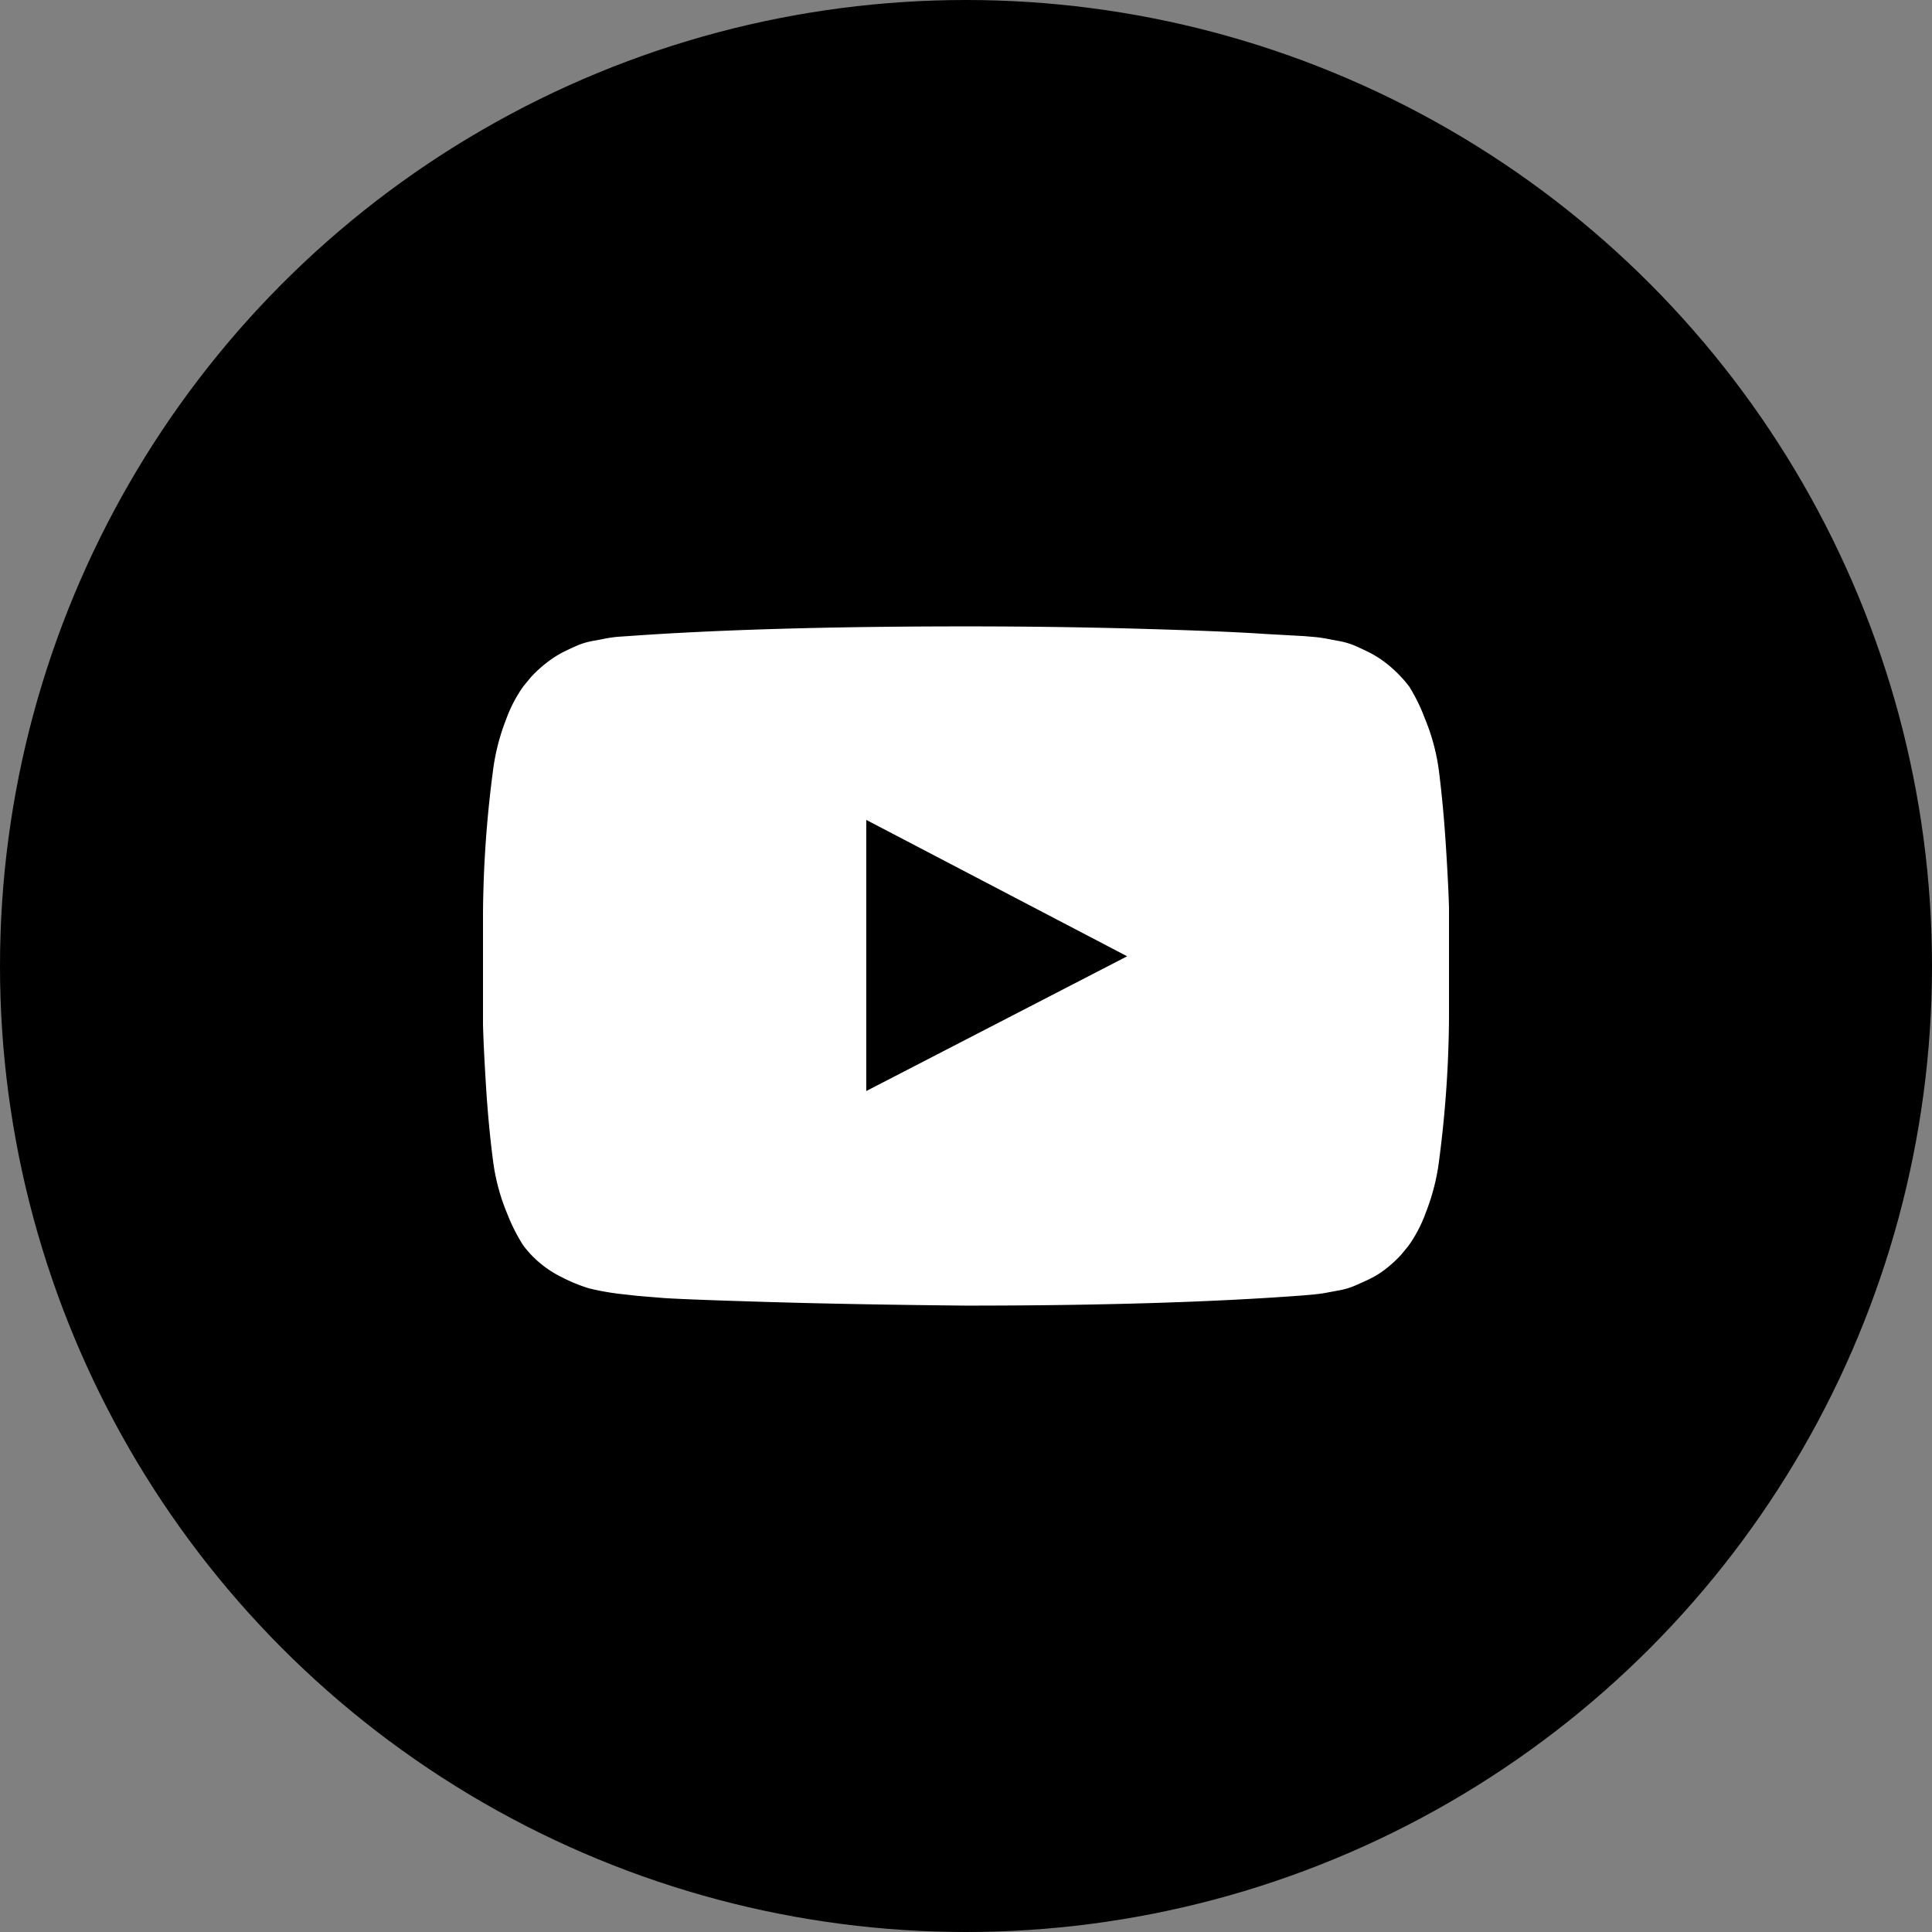
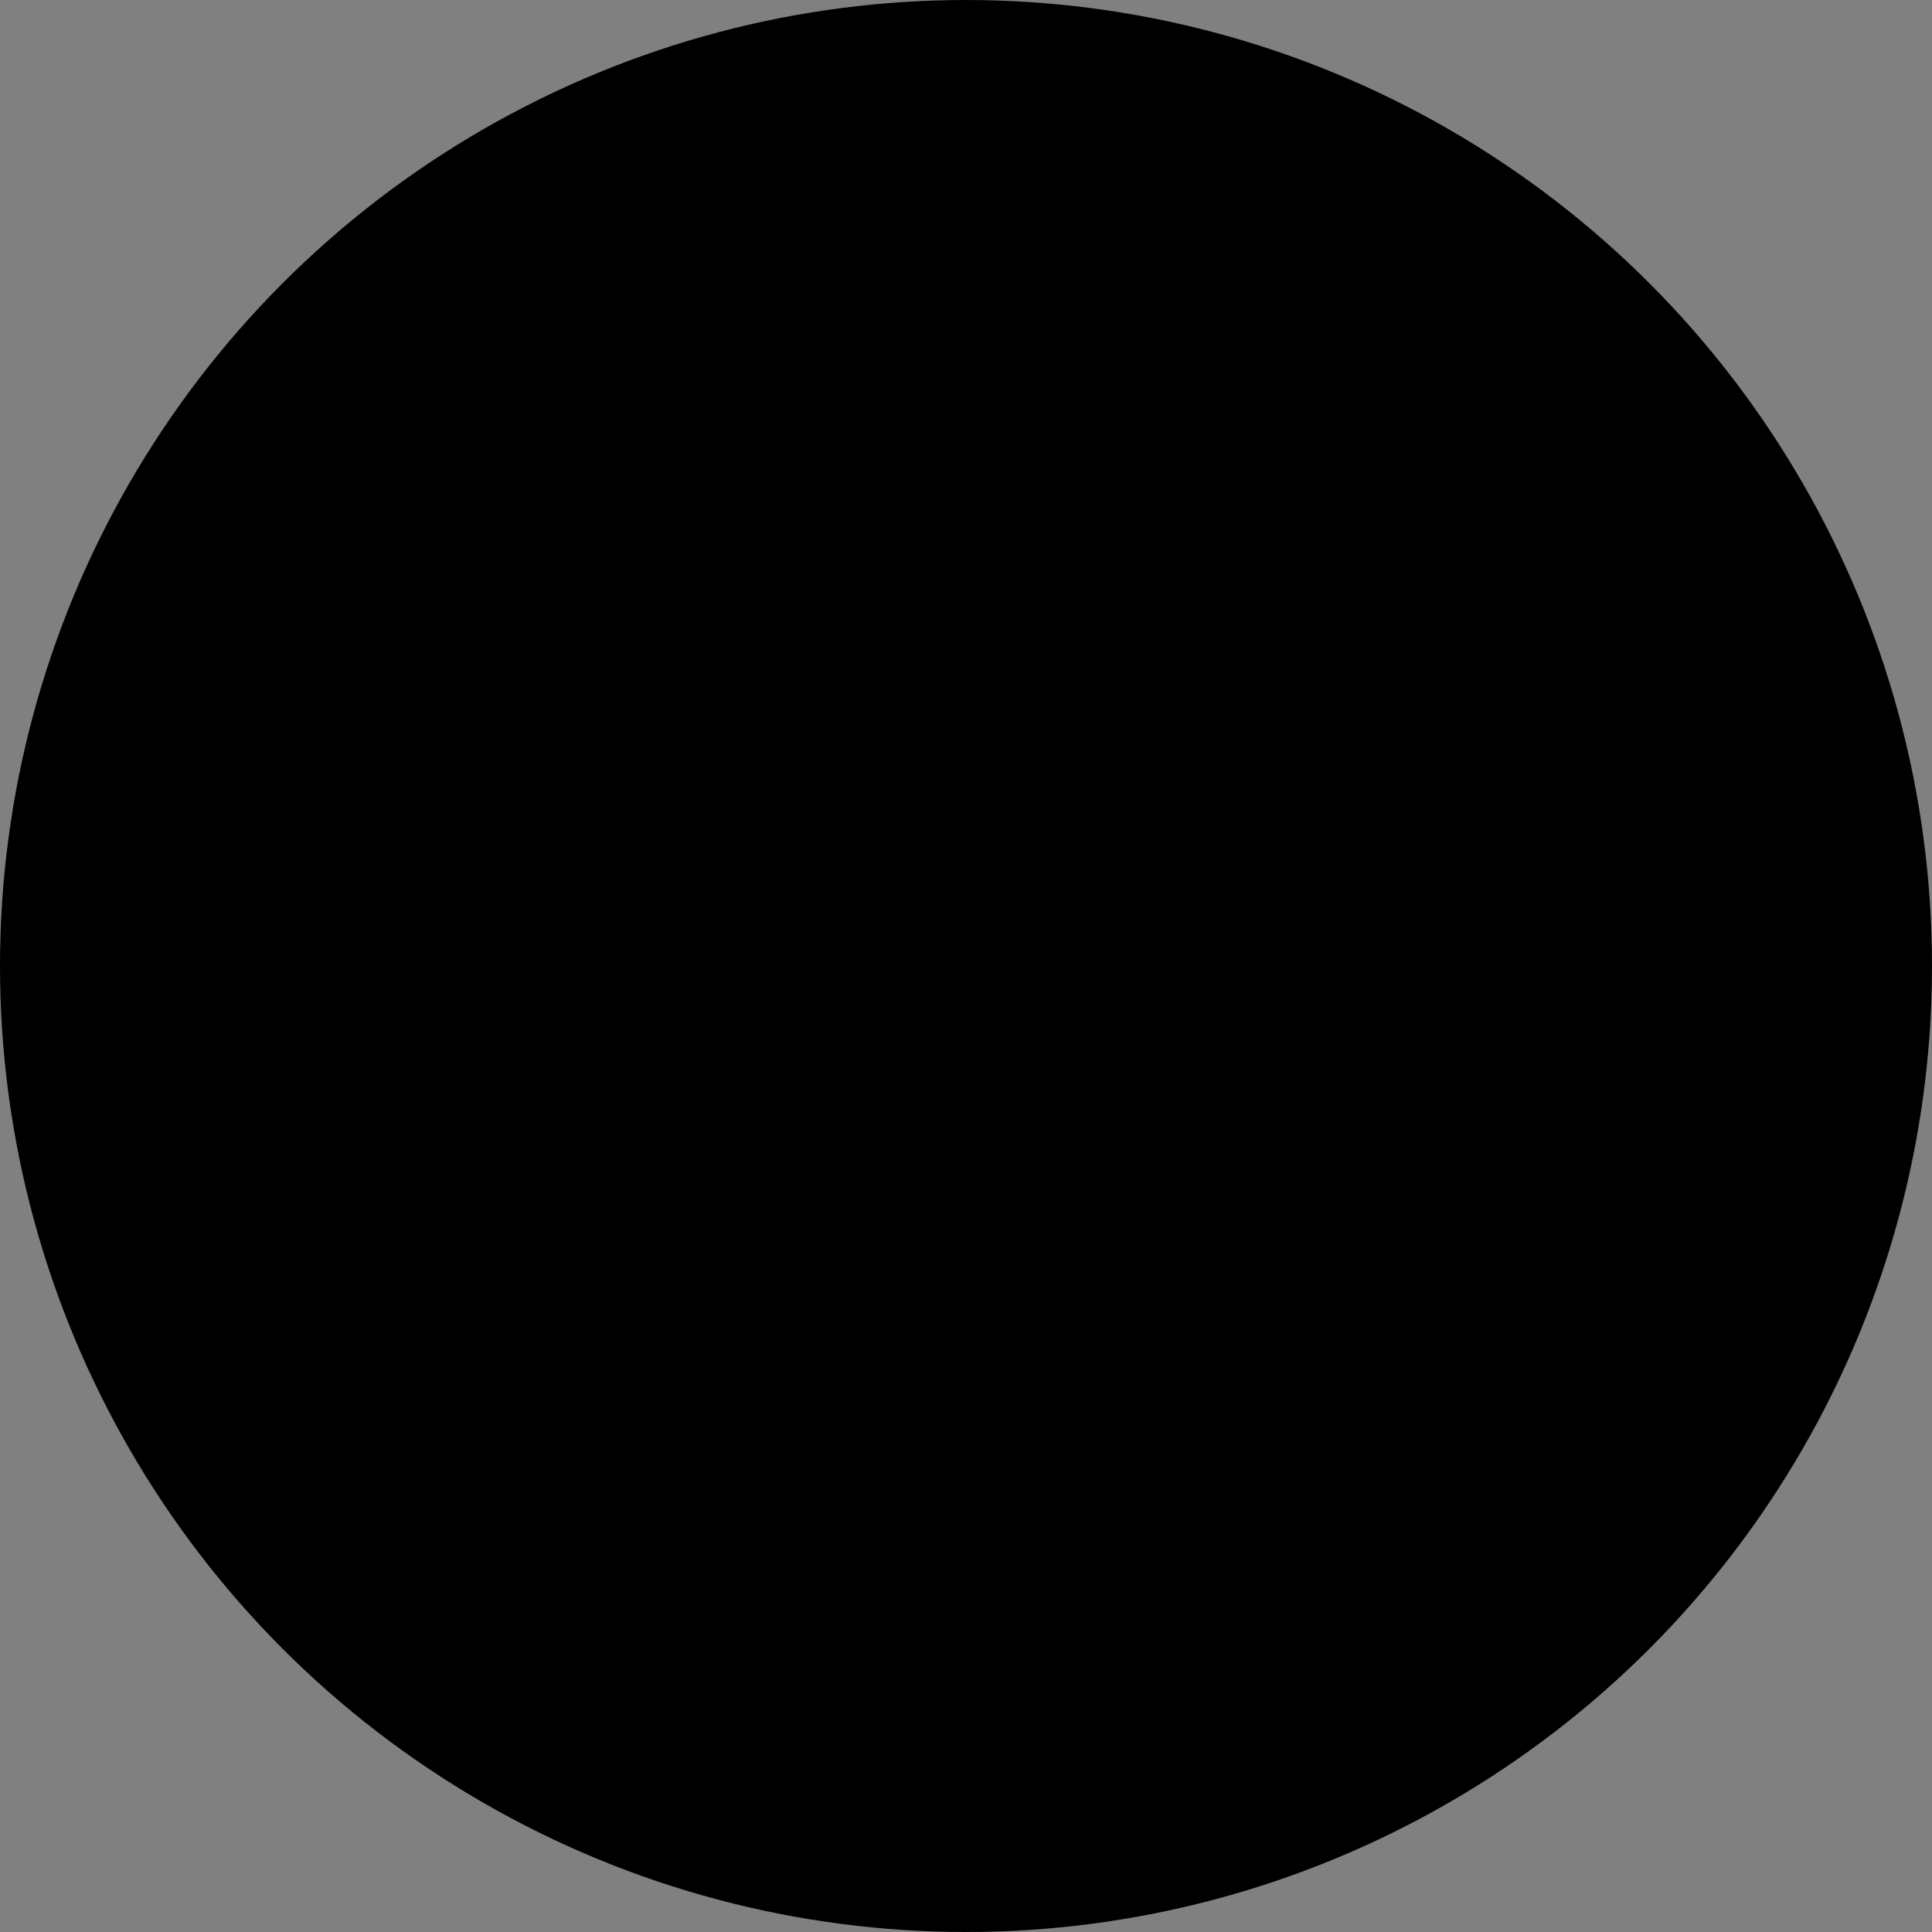
<svg xmlns="http://www.w3.org/2000/svg" width="32" height="32" viewBox="0 0 32 32">
  <rect x="0" y="0" width="32" height="32" fill="#808080" stroke="none" />
  <defs>
    <clipPath id="clip-path">
-       <rect id="矩形_9154" data-name="矩形 9154" width="16" height="16" transform="translate(1082 9032)" fill="#fff" />
-     </clipPath>
+       </clipPath>
  </defs>
  <g id="组_11646" data-name="组 11646" transform="translate(-946 -8112)">
    <circle id="椭圆_634" data-name="椭圆 634" cx="16" cy="16" r="16" transform="translate(946 8112)" />
    <g id="蒙版组_106" data-name="蒙版组 106" transform="translate(-128 -912)" clip-path="url(#clip-path)">
      <path id="youtube-play" d="M6.348,10.071l4.321-2.232L6.348,5.58ZM8,2.375q1.5,0,2.9.04t2.049.085l.652.036.152.013a1.988,1.988,0,0,1,.205.027l.21.04a1.243,1.243,0,0,1,.254.071q.107.045.25.116a1.717,1.717,0,0,1,.277.174,2.117,2.117,0,0,1,.259.237,1.706,1.706,0,0,1,.138.165A3,3,0,0,1,15.6,3.9a3.4,3.4,0,0,1,.237.9q.071.571.112,1.219T16,7.035V8.607a18.9,18.9,0,0,1-.161,2.589,3.562,3.562,0,0,1-.223.888,2.273,2.273,0,0,1-.286.549l-.125.152a2.117,2.117,0,0,1-.259.237,1.5,1.5,0,0,1-.277.17q-.143.067-.25.112a1.243,1.243,0,0,1-.254.071l-.214.04q-.067.013-.205.027l-.147.013q-2.241.17-5.6.17-1.848-.018-3.21-.058T3,13.5l-.437-.036-.321-.036a4.238,4.238,0,0,1-.487-.089,2.743,2.743,0,0,1-.455-.187,1.786,1.786,0,0,1-.5-.366,1.706,1.706,0,0,1-.138-.165A3,3,0,0,1,.4,12.1a3.4,3.4,0,0,1-.237-.9Q.089,10.624.049,9.977T0,8.964V7.392A18.9,18.9,0,0,1,.161,4.8a3.562,3.562,0,0,1,.223-.888A2.273,2.273,0,0,1,.67,3.366l.125-.152a2.117,2.117,0,0,1,.259-.237A1.717,1.717,0,0,1,1.33,2.8q.143-.071.25-.116a1.243,1.243,0,0,1,.254-.071l.21-.04a1.988,1.988,0,0,1,.205-.027L2.4,2.536Q4.643,2.375,8,2.375Z" transform="translate(1082 9032)" fill="#fff" />
    </g>
  </g>
</svg>